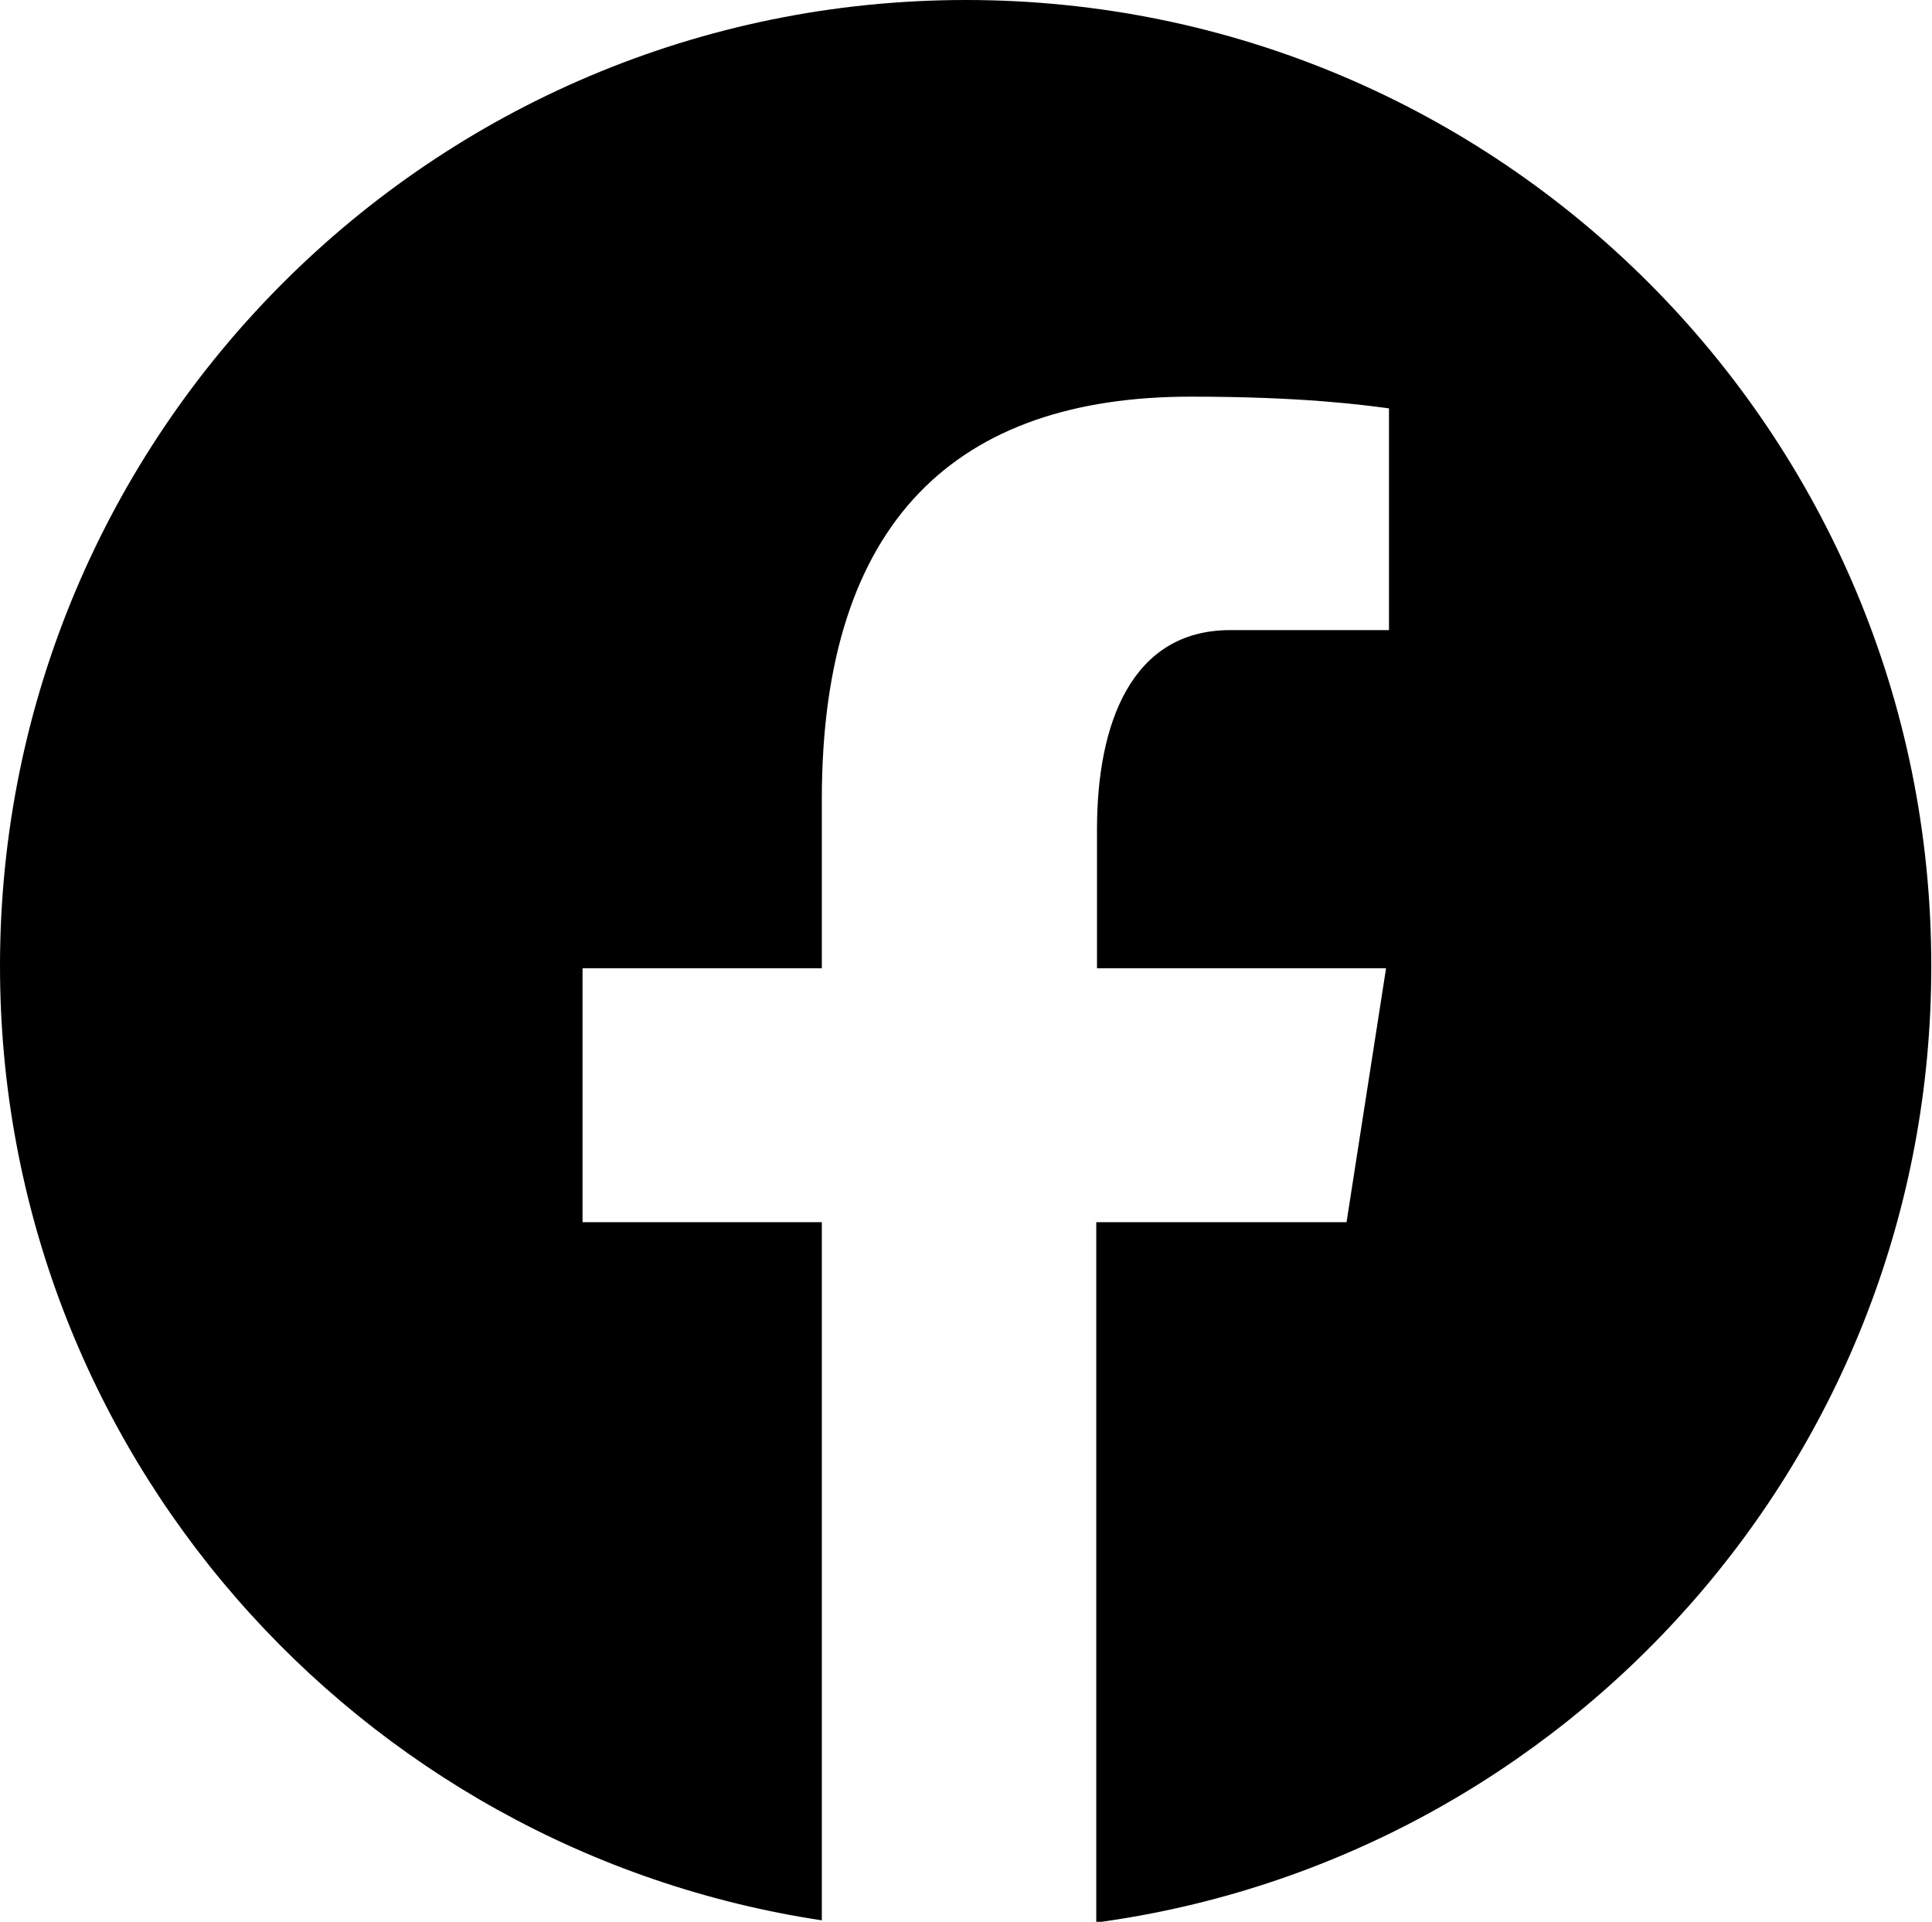
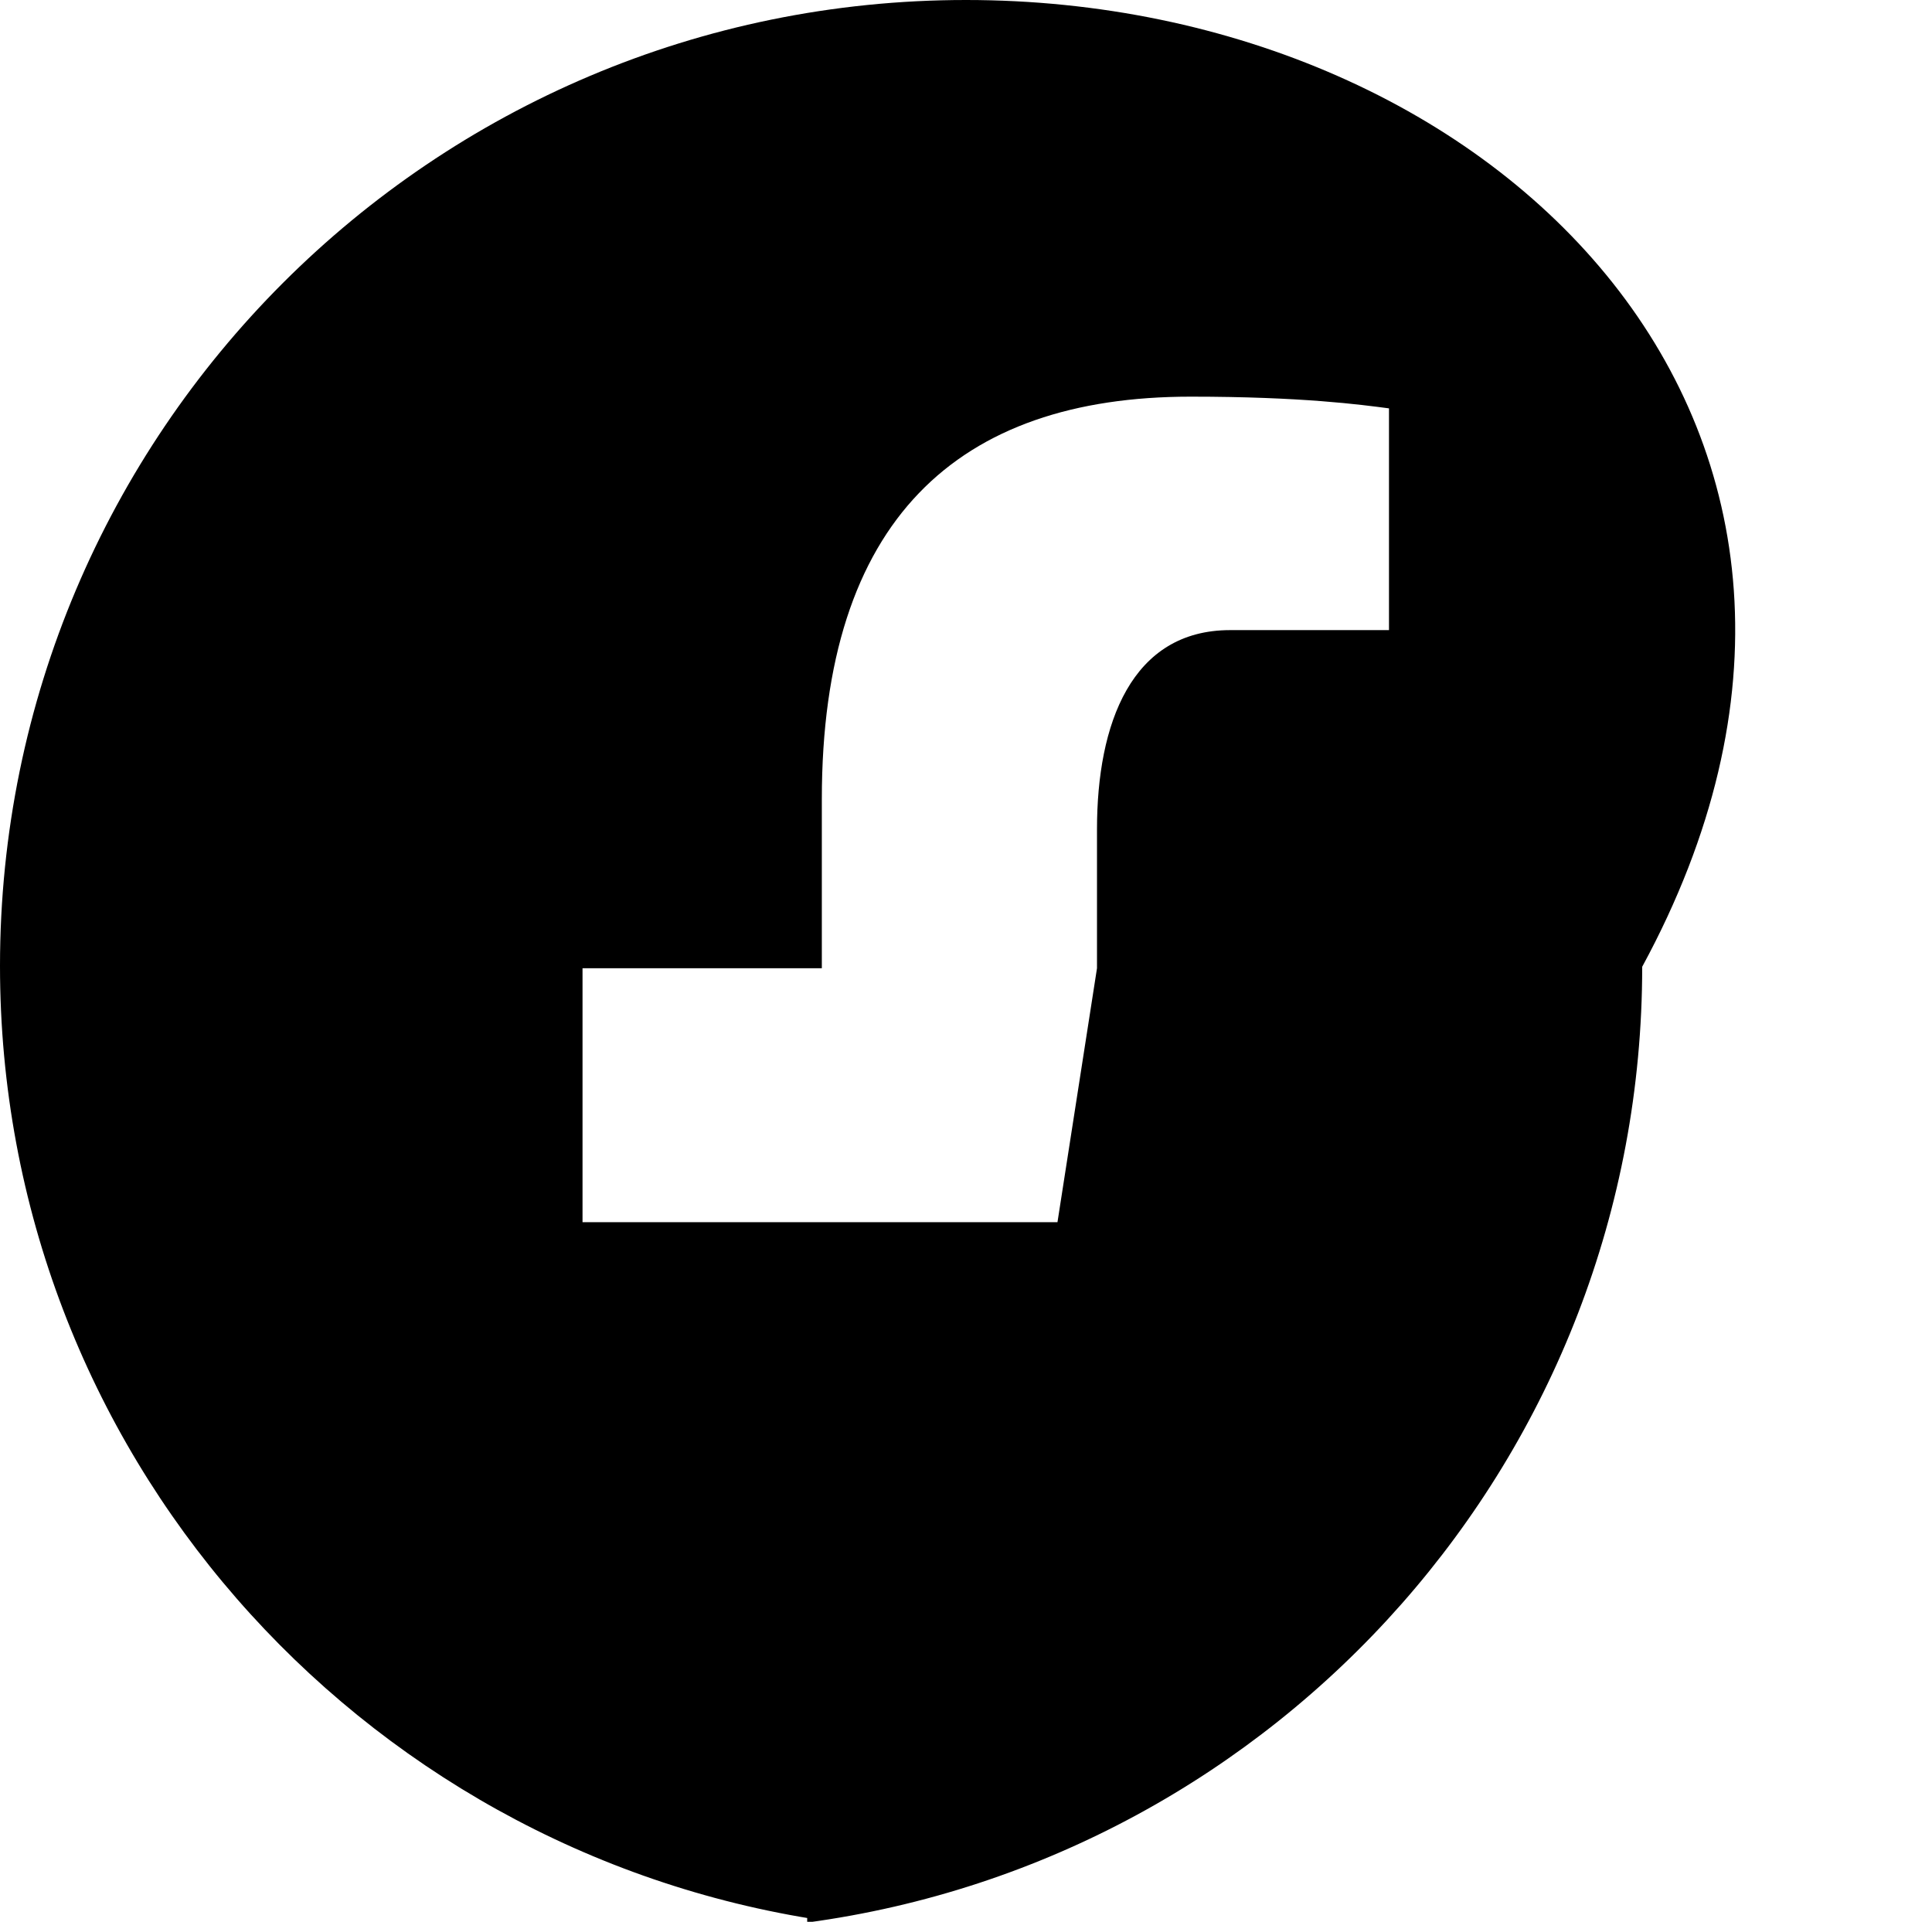
<svg xmlns="http://www.w3.org/2000/svg" id="_レイヤー_2" data-name="レイヤー 2" viewBox="0 0 26.4 26.26">
  <g id="_レイヤー_1-2" data-name="レイヤー 1">
-     <path d="M13.2,0C5.91,0,0,5.91,0,13.2c0,6.62,4.88,12.08,11.23,13.04v-9.54h-3.27v-3.47h3.27v-2.31c0-3.82,1.86-5.5,5.04-5.5,1.52,0,2.33.11,2.71.16v3.03h-2.17c-1.35,0-1.82,1.28-1.82,2.72v1.9h3.95l-.54,3.47h-3.42v9.57c6.44-.87,11.41-6.38,11.41-13.06C26.4,5.91,20.49,0,13.2,0Z" />
+     <path d="M13.2,0C5.91,0,0,5.91,0,13.2c0,6.62,4.88,12.08,11.23,13.04v-9.54h-3.27v-3.47h3.27v-2.31c0-3.82,1.86-5.5,5.04-5.5,1.52,0,2.33.11,2.71.16v3.03h-2.17c-1.35,0-1.82,1.28-1.82,2.72v1.9l-.54,3.47h-3.42v9.57c6.44-.87,11.41-6.38,11.41-13.06C26.4,5.91,20.49,0,13.2,0Z" />
  </g>
</svg>